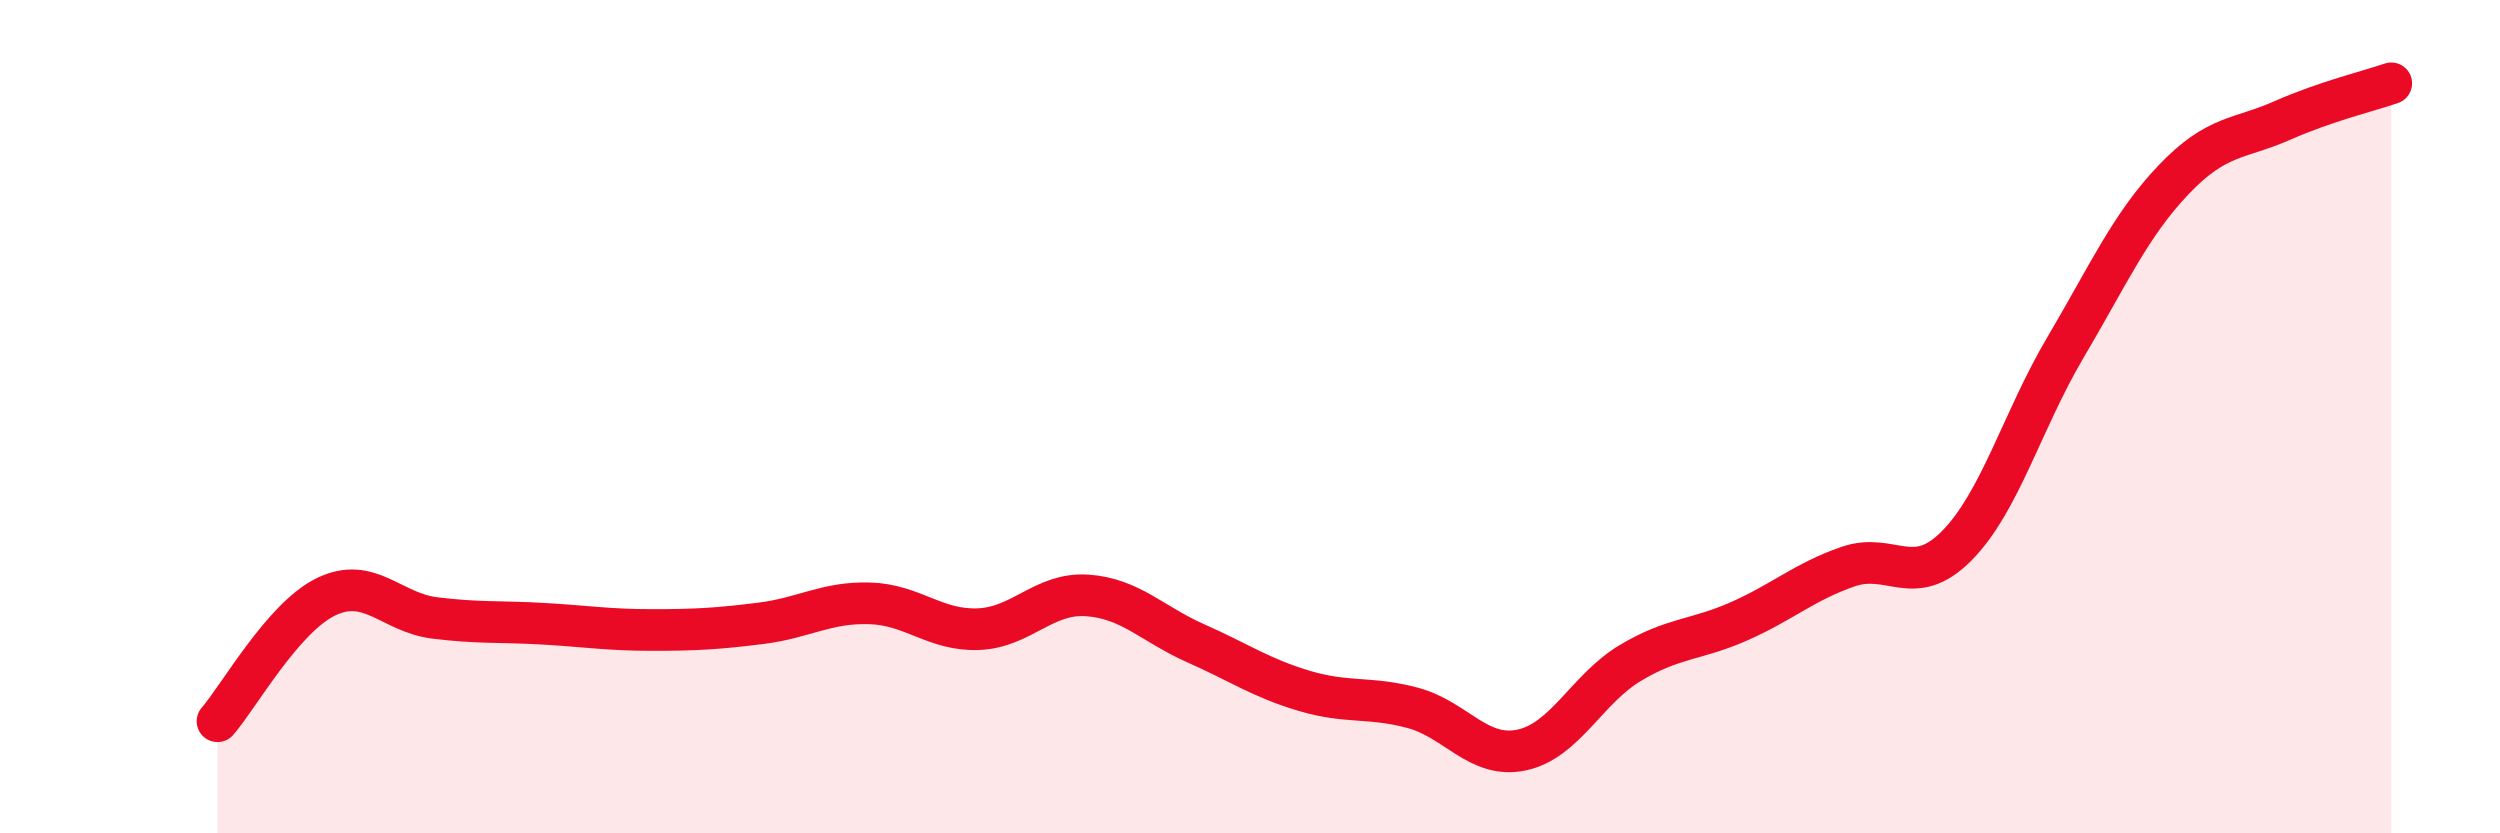
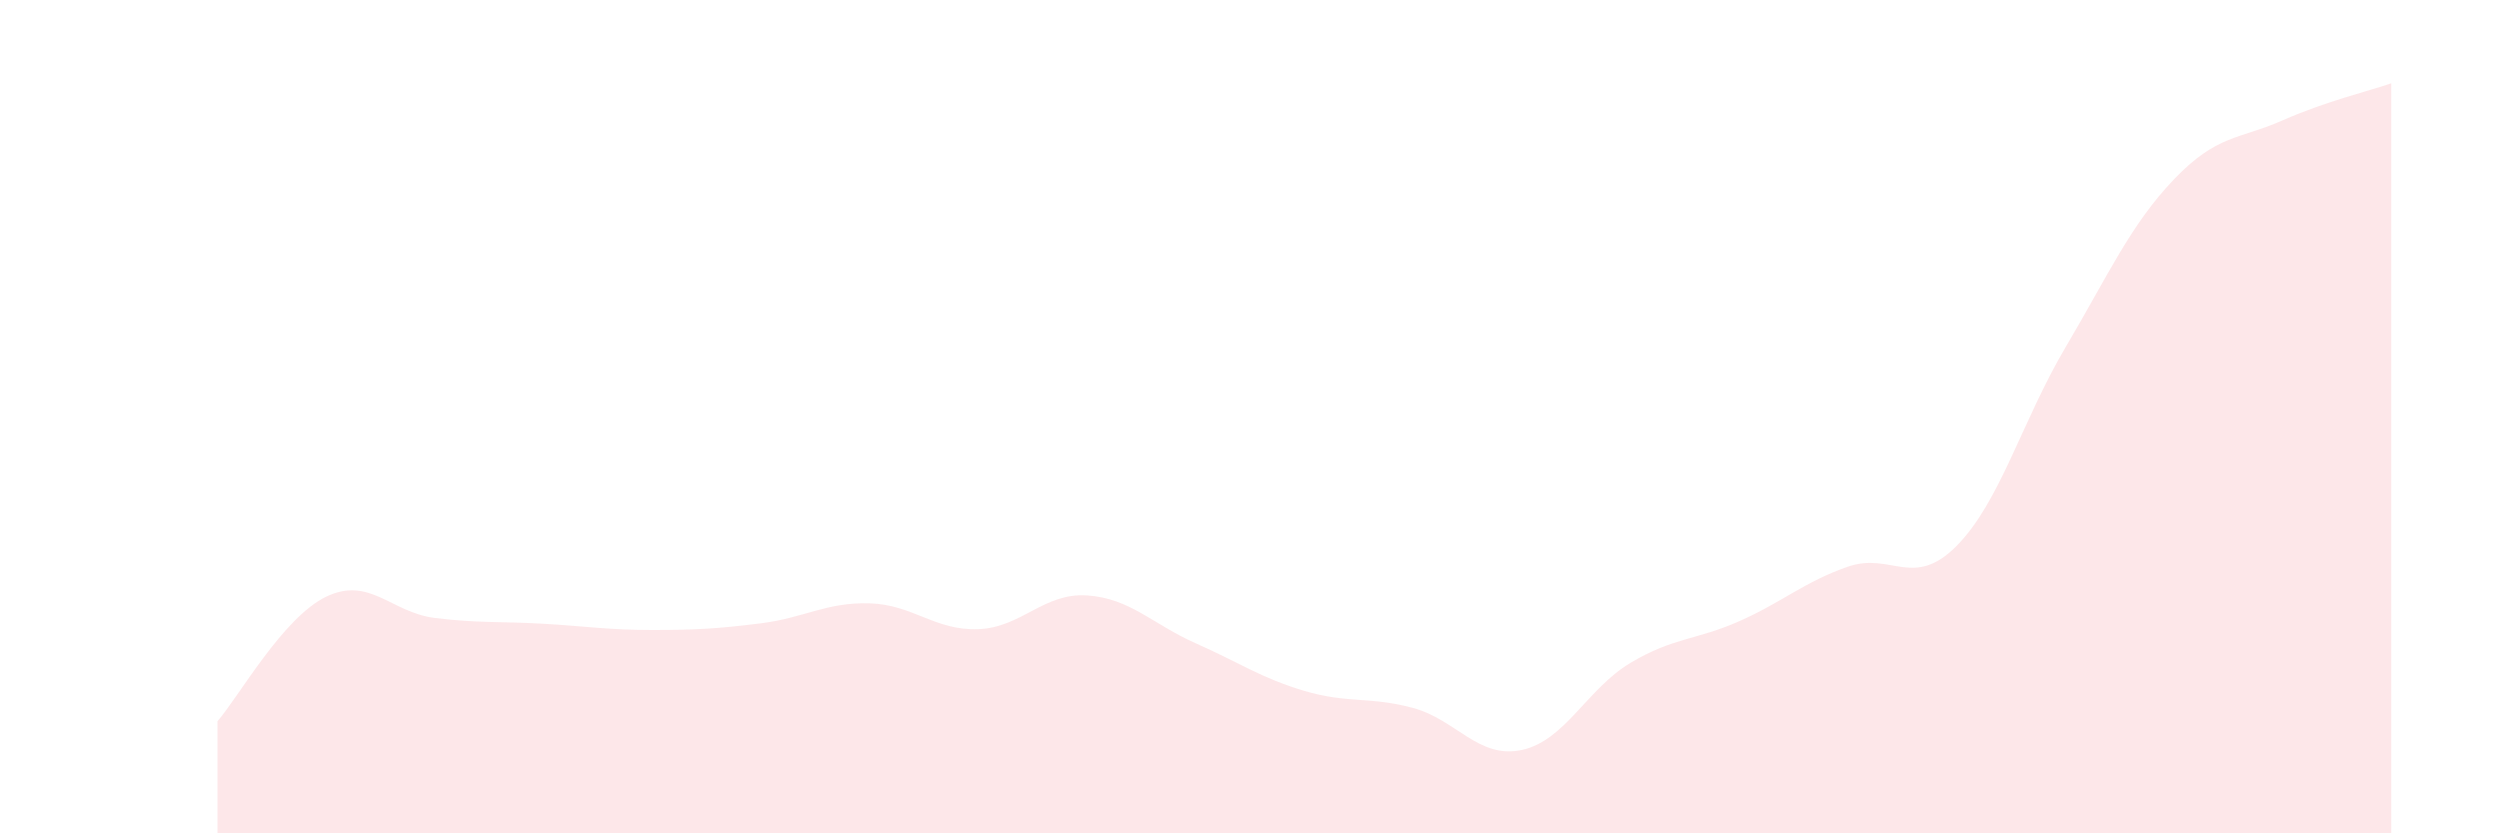
<svg xmlns="http://www.w3.org/2000/svg" width="60" height="20" viewBox="0 0 60 20">
  <path d="M 5.22,17.31 C 5.74,16.71 6.79,14.82 7.83,14.32 C 8.87,13.82 9.39,14.7 10.43,14.83 C 11.47,14.96 12,14.91 13.04,14.97 C 14.08,15.03 14.61,15.12 15.65,15.12 C 16.69,15.12 17.22,15.09 18.26,14.96 C 19.3,14.83 19.83,14.45 20.87,14.48 C 21.91,14.51 22.44,15.14 23.48,15.1 C 24.52,15.06 25.05,14.22 26.09,14.29 C 27.13,14.36 27.66,14.98 28.7,15.44 C 29.74,15.9 30.26,16.27 31.3,16.58 C 32.34,16.89 32.87,16.71 33.91,16.99 C 34.95,17.27 35.48,18.22 36.52,18 C 37.56,17.78 38.09,16.53 39.13,15.91 C 40.17,15.29 40.7,15.37 41.74,14.91 C 42.78,14.45 43.31,13.96 44.35,13.6 C 45.39,13.24 45.92,14.15 46.96,13.1 C 48,12.05 48.53,10.1 49.57,8.34 C 50.61,6.58 51.13,5.4 52.17,4.31 C 53.21,3.22 53.74,3.35 54.78,2.89 C 55.82,2.43 56.87,2.18 57.39,2L57.39 20L5.22 20Z" fill="#EB0A25" opacity="0.1" stroke-linecap="round" stroke-linejoin="round" />
-   <path d="M 5.22,17.31 C 5.74,16.71 6.79,14.82 7.83,14.32 C 8.87,13.82 9.39,14.7 10.43,14.83 C 11.47,14.96 12,14.91 13.04,14.97 C 14.08,15.03 14.61,15.12 15.65,15.12 C 16.69,15.12 17.22,15.09 18.26,14.96 C 19.3,14.83 19.83,14.45 20.87,14.48 C 21.91,14.51 22.44,15.14 23.48,15.1 C 24.52,15.06 25.05,14.22 26.09,14.29 C 27.13,14.36 27.66,14.98 28.7,15.44 C 29.74,15.9 30.26,16.27 31.3,16.58 C 32.34,16.89 32.87,16.71 33.91,16.99 C 34.95,17.27 35.48,18.22 36.52,18 C 37.56,17.78 38.09,16.53 39.13,15.91 C 40.17,15.29 40.7,15.37 41.74,14.91 C 42.78,14.45 43.31,13.96 44.35,13.6 C 45.39,13.24 45.92,14.15 46.96,13.1 C 48,12.05 48.53,10.1 49.57,8.34 C 50.61,6.58 51.13,5.4 52.17,4.31 C 53.21,3.22 53.74,3.35 54.78,2.89 C 55.82,2.43 56.87,2.18 57.39,2" stroke="#EB0A25" stroke-width="1" fill="none" stroke-linecap="round" stroke-linejoin="round" />
</svg>